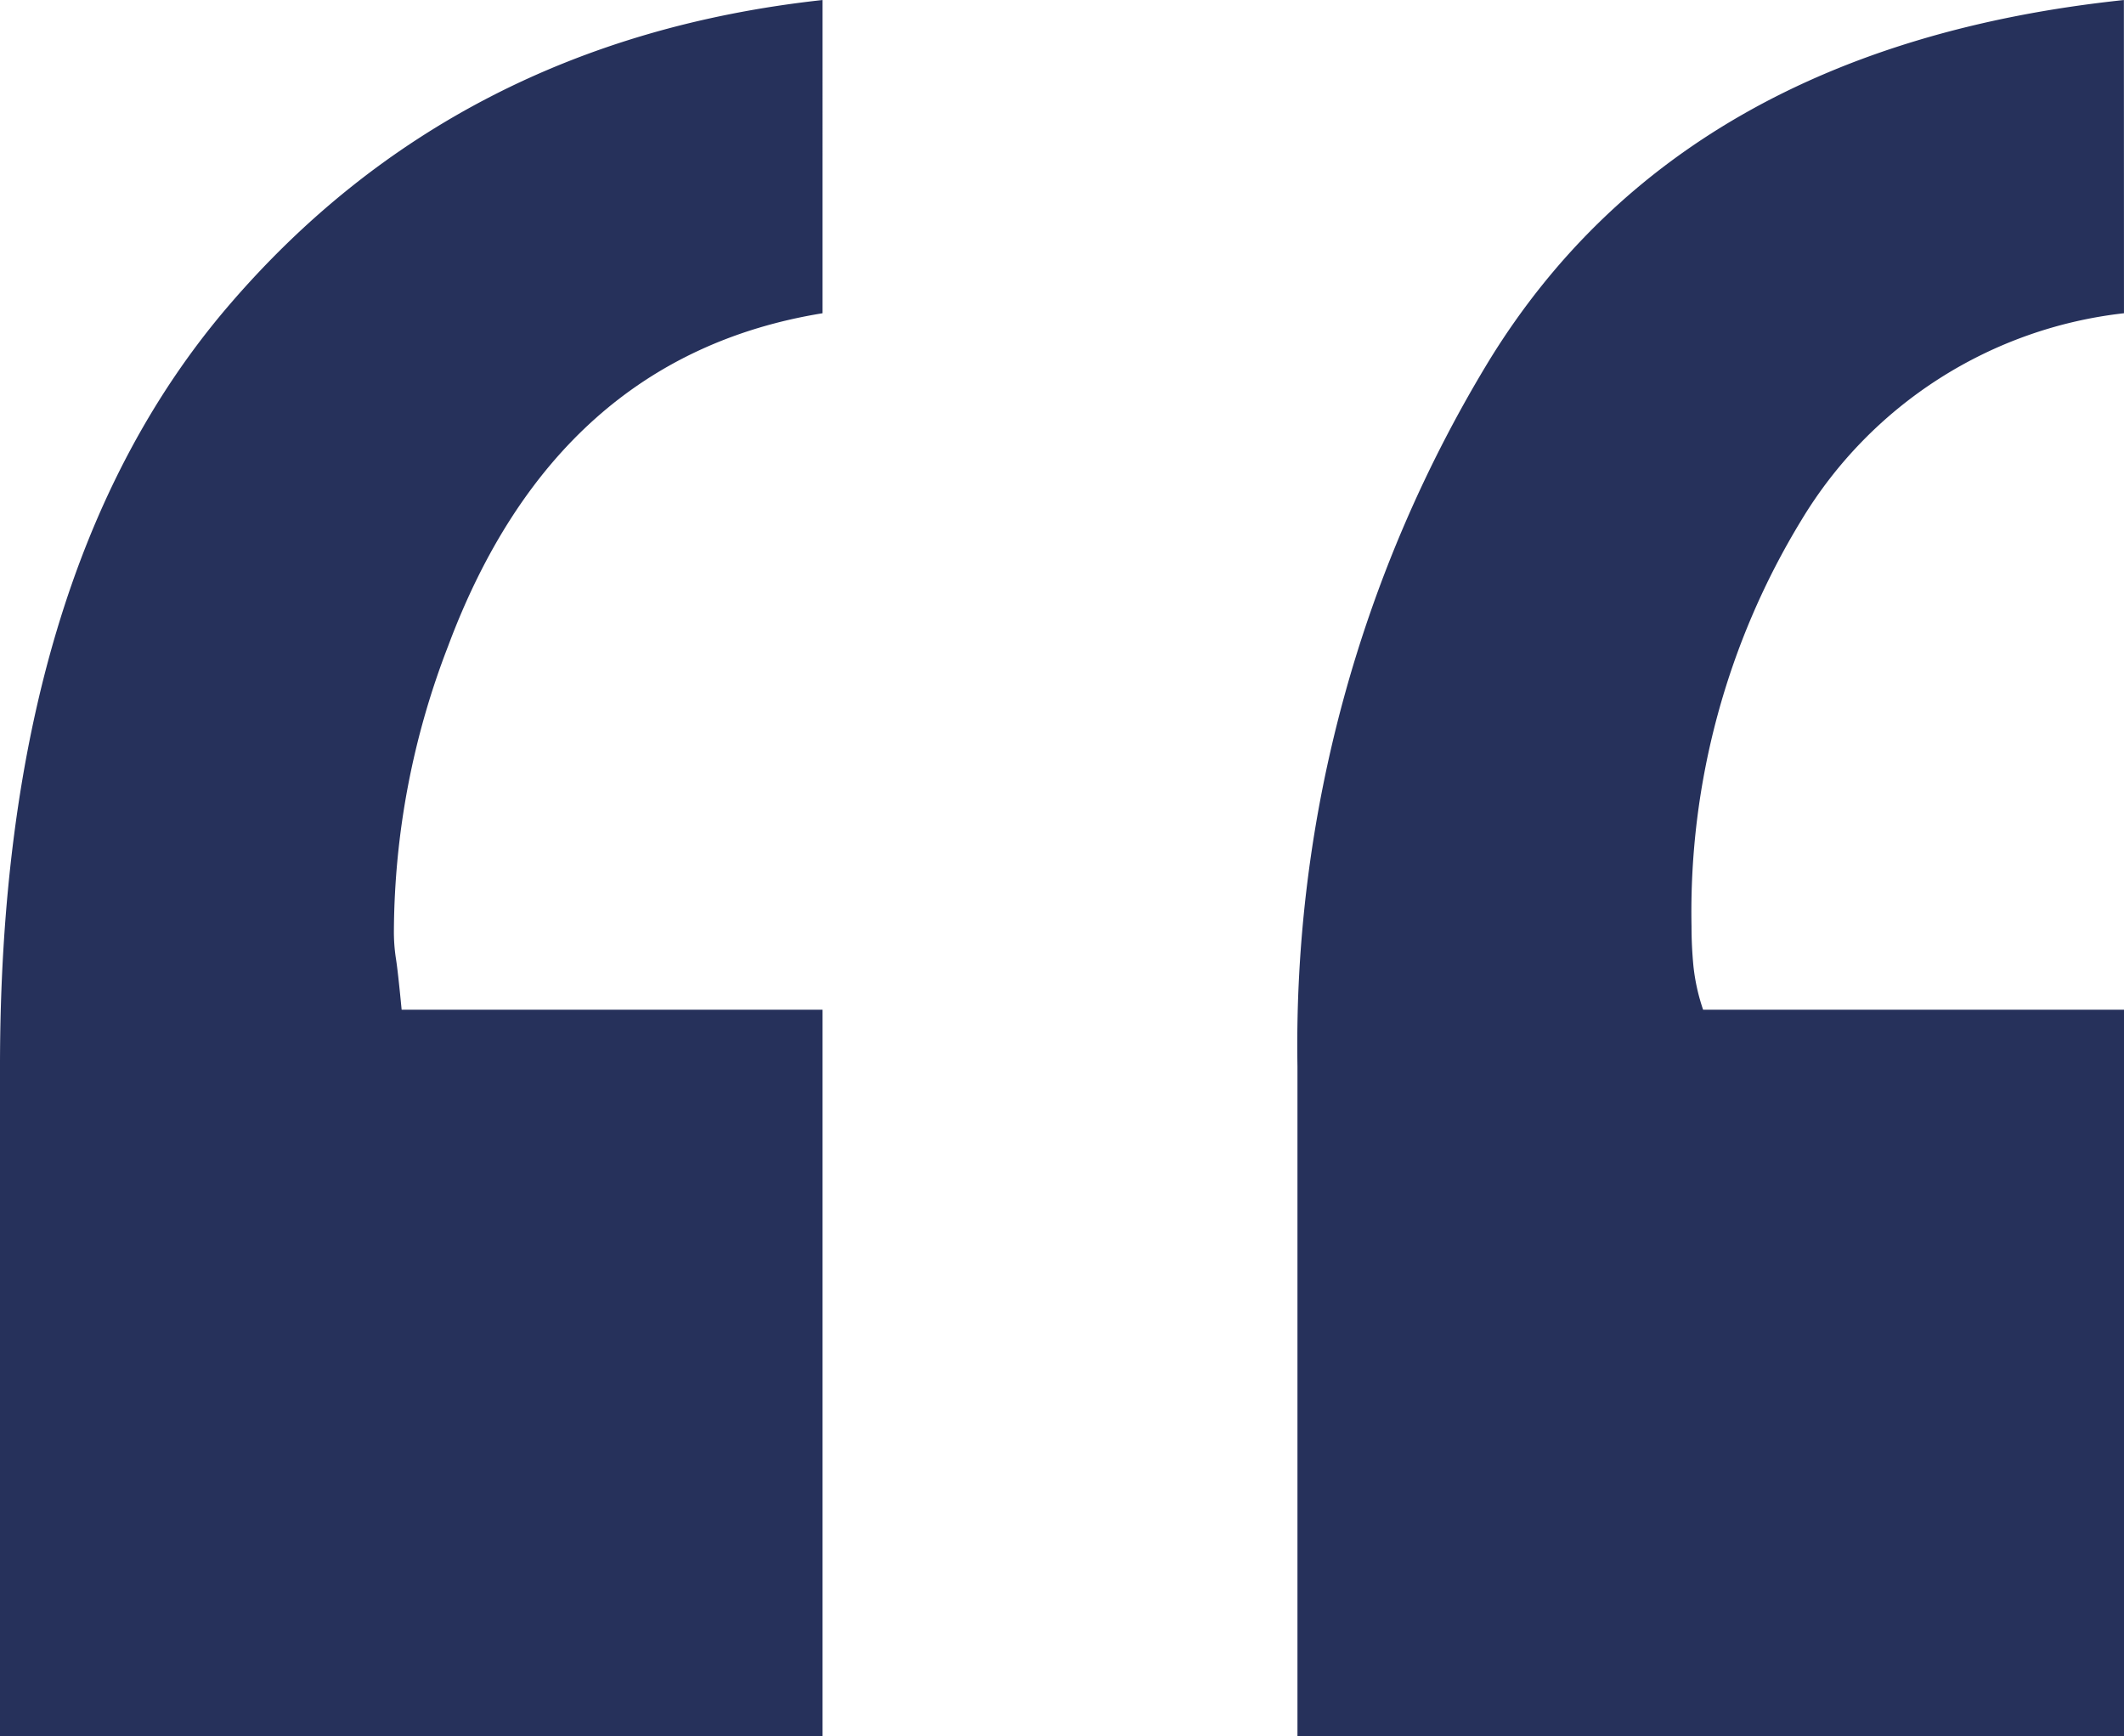
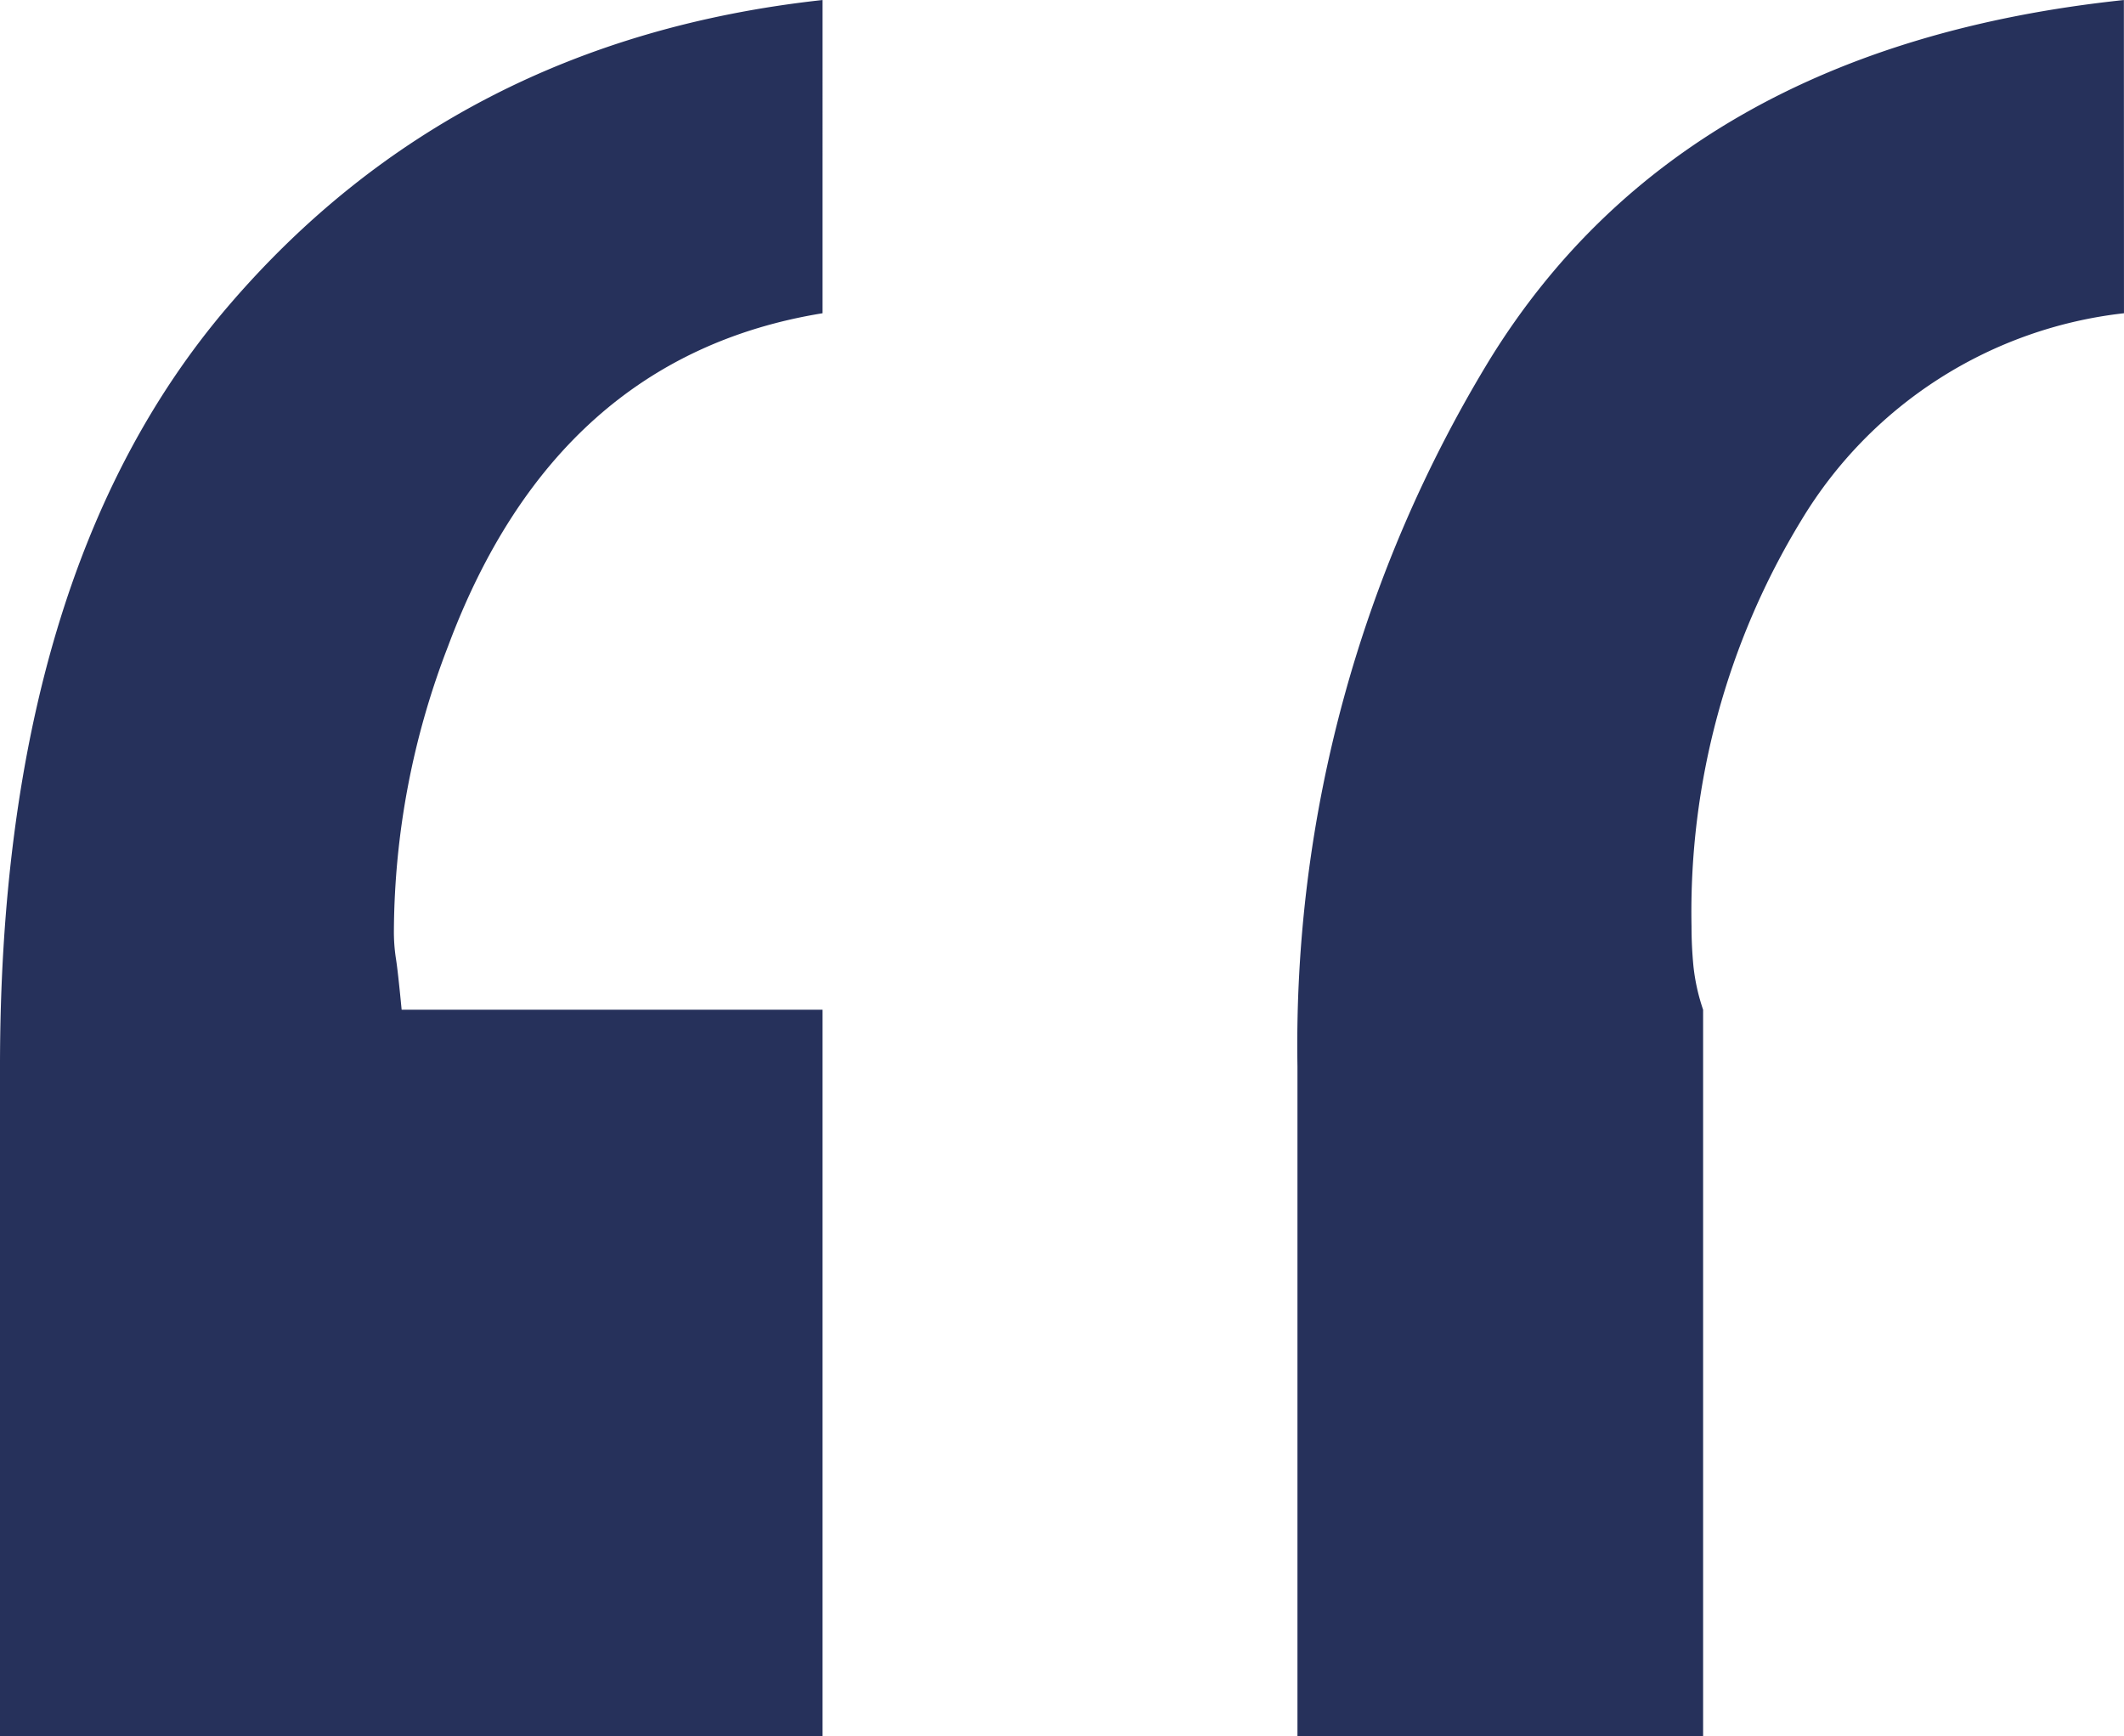
<svg xmlns="http://www.w3.org/2000/svg" width="93.112" height="76.098" viewBox="0 0 93.112 76.098">
-   <path id="Path_62" data-name="Path 62" d="M43.981-136.887q-11.681,1.9-16.421,14.606a34.988,34.988,0,0,0-2.37,12.415,7.749,7.749,0,0,0,.085,1.242q.085.511.254,2.264H43.981V-74.52H7.922v-29.358q0-21.617,9.988-33.3t26.071-13.438Zm57.052,0A18.971,18.971,0,0,0,86.9-127.832a32.983,32.983,0,0,0-4.825,17.819q0,.876.085,1.753a8.761,8.761,0,0,0,.423,1.9h18.453V-74.52H64.8v-29.358a57.7,57.7,0,0,1,8.465-31.038q8.465-13.657,27.764-15.7Z" transform="translate(-7.922 150.617)" fill="#26315b" />
+   <path id="Path_62" data-name="Path 62" d="M43.981-136.887q-11.681,1.9-16.421,14.606a34.988,34.988,0,0,0-2.37,12.415,7.749,7.749,0,0,0,.085,1.242q.085.511.254,2.264H43.981V-74.52H7.922v-29.358q0-21.617,9.988-33.3t26.071-13.438Zm57.052,0A18.971,18.971,0,0,0,86.9-127.832a32.983,32.983,0,0,0-4.825,17.819q0,.876.085,1.753a8.761,8.761,0,0,0,.423,1.9V-74.52H64.8v-29.358a57.7,57.7,0,0,1,8.465-31.038q8.465-13.657,27.764-15.7Z" transform="translate(-7.922 150.617)" fill="#26315b" />
</svg>